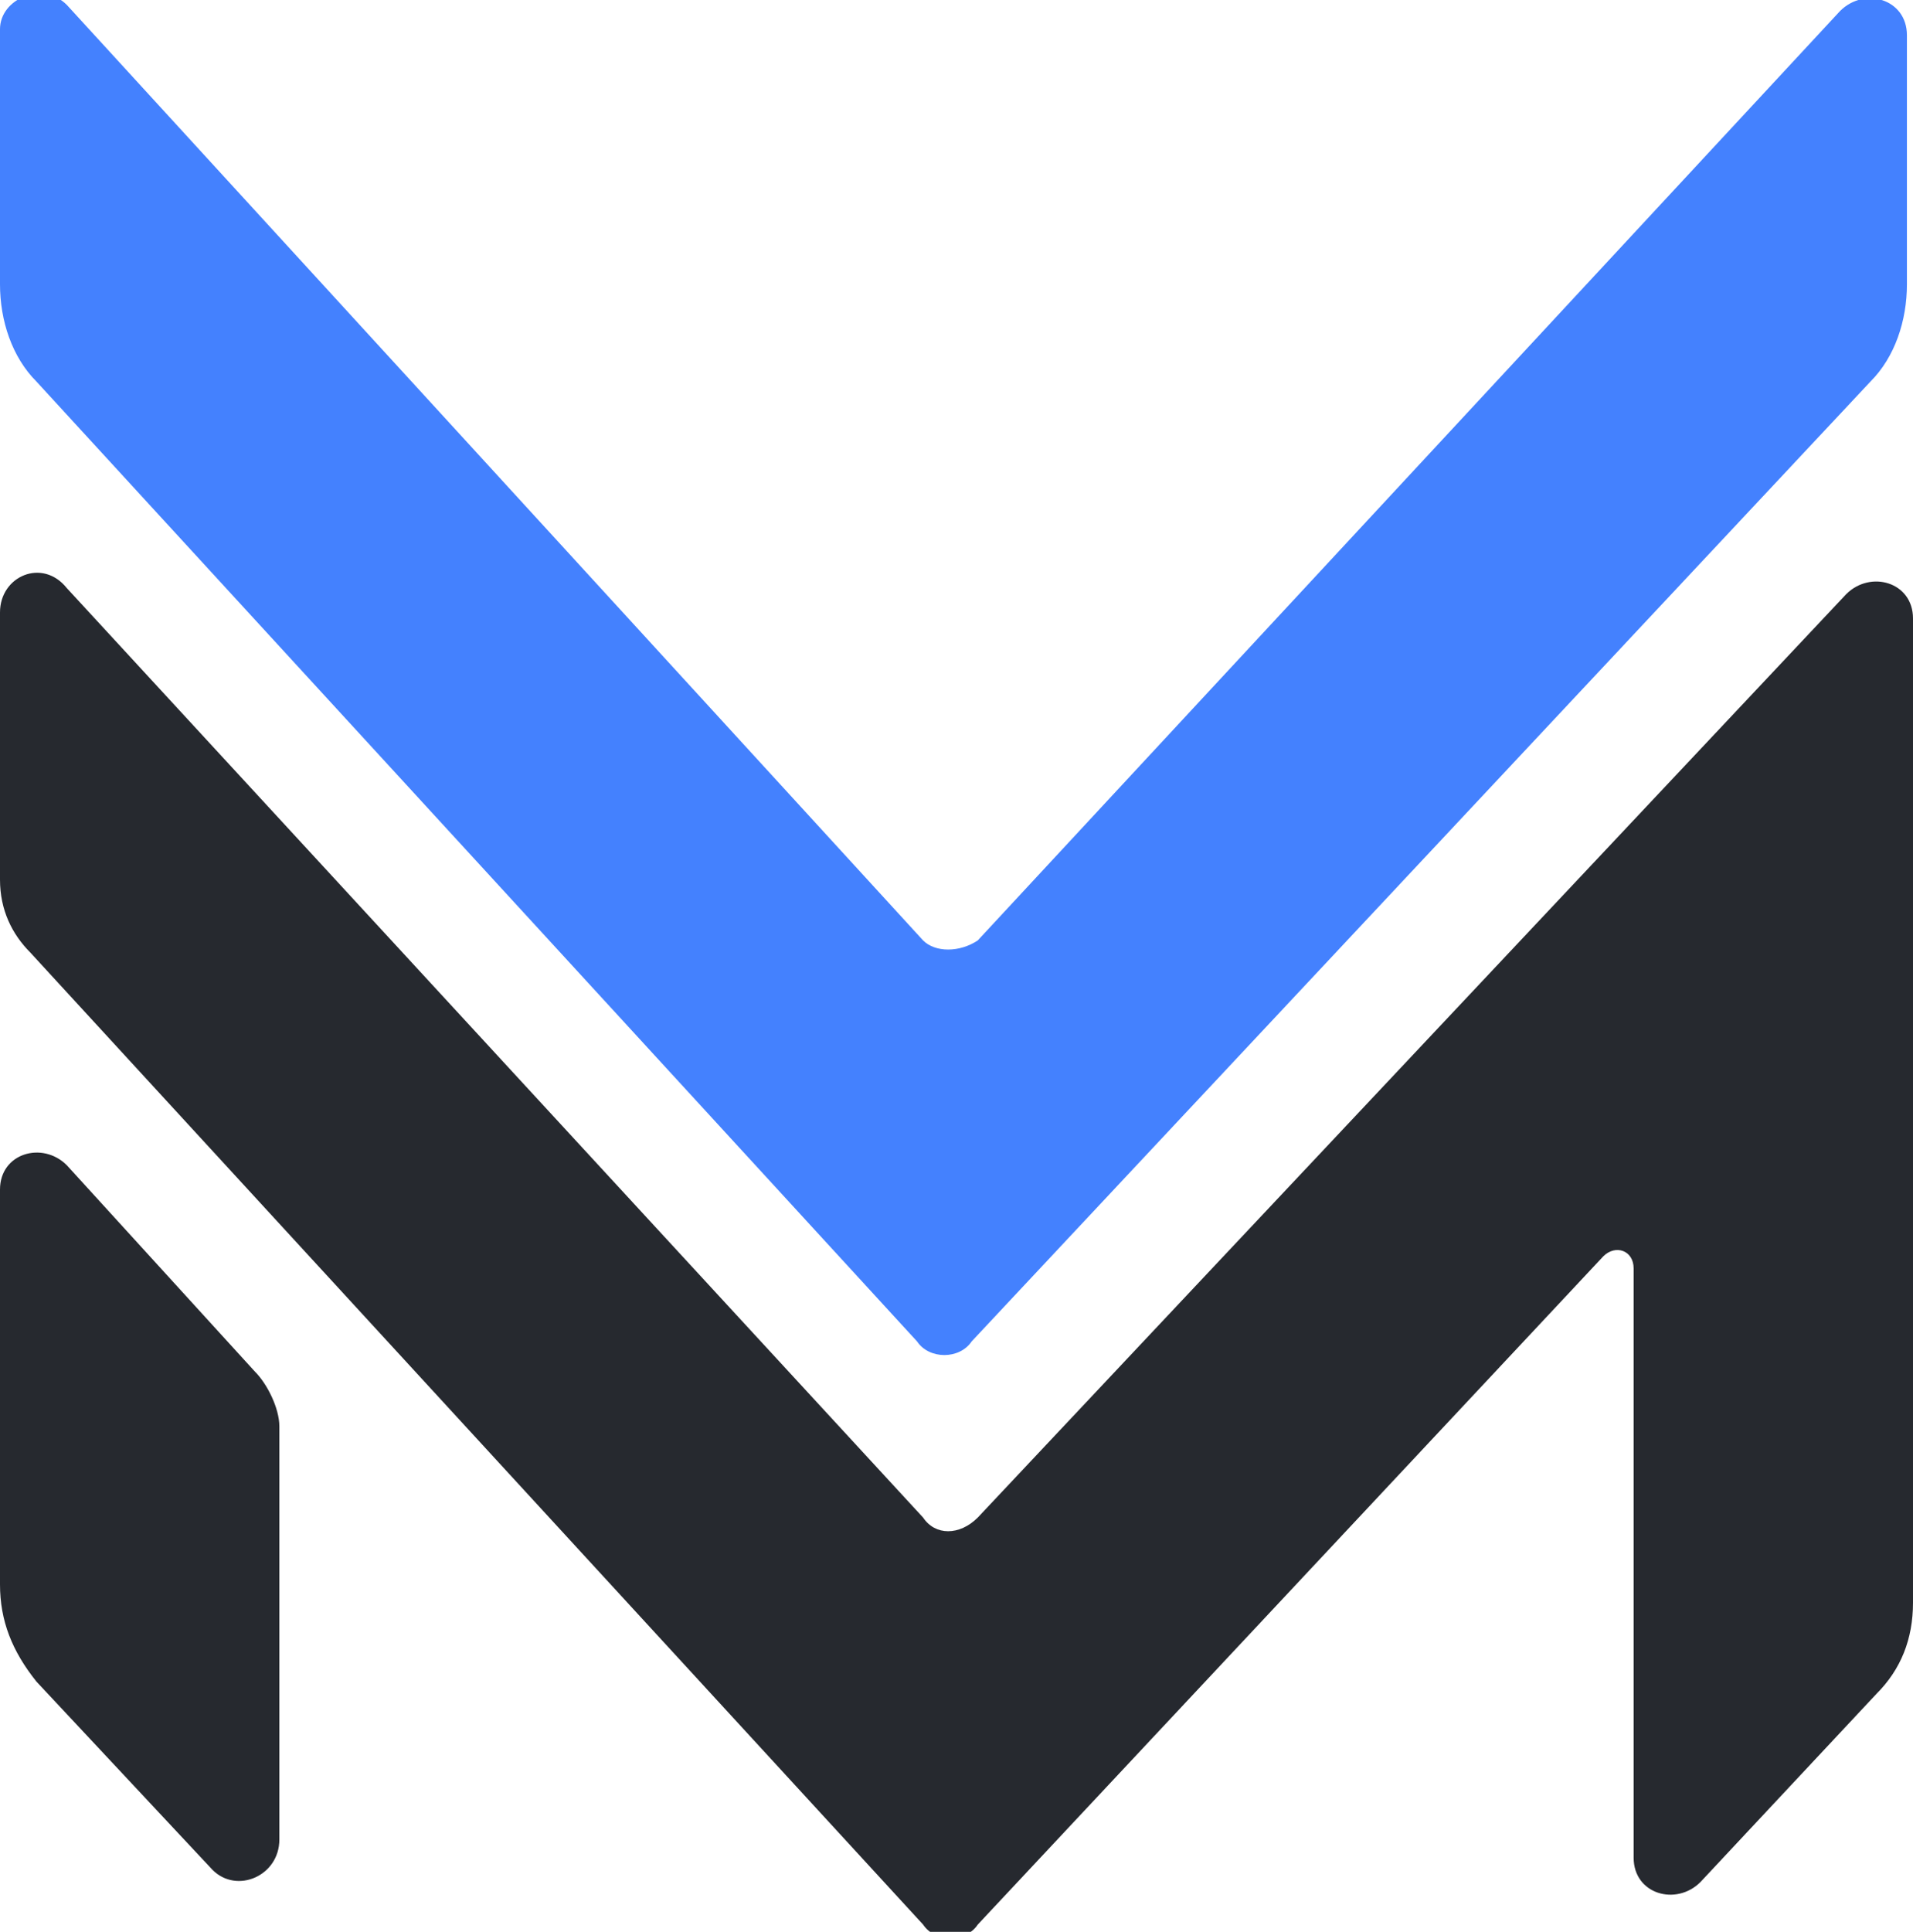
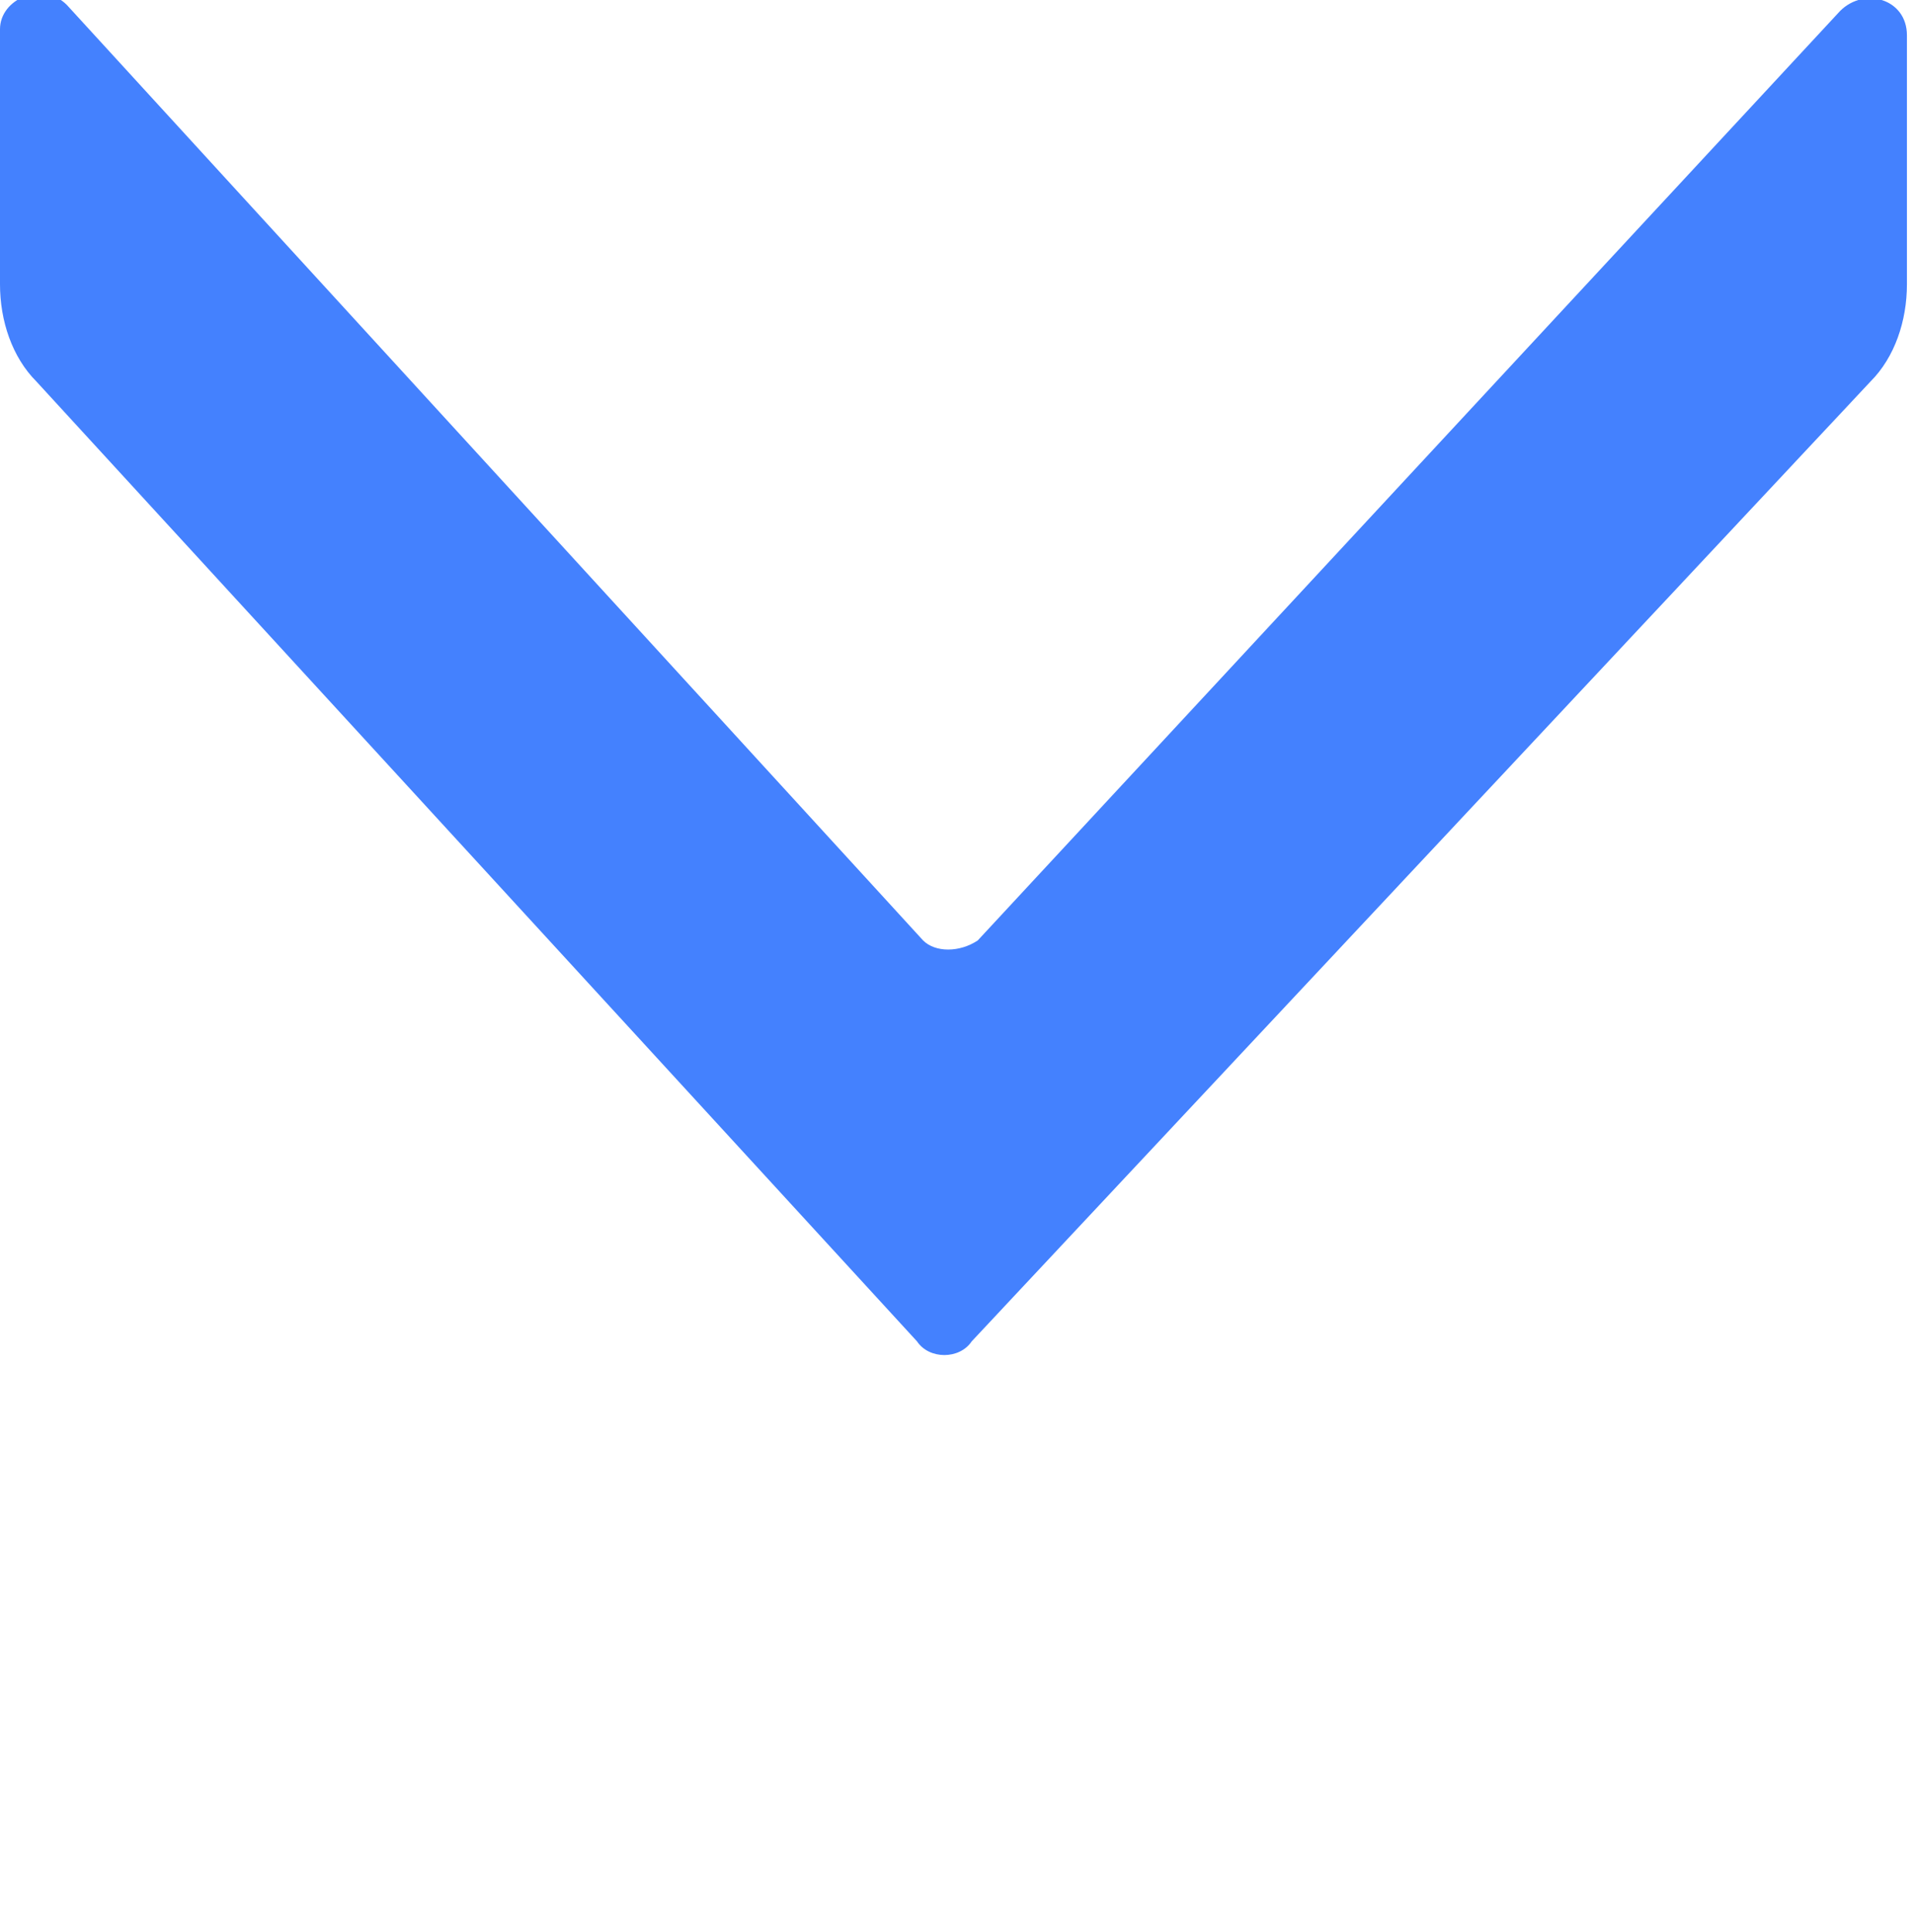
<svg xmlns="http://www.w3.org/2000/svg" version="1.1" width="157.5px" height="159px">
  <svg version="1.1" width="157.5px" height="159px">
    <svg version="1.1" id="SvgjsSvg1192" x="0px" y="0px" width="157.5px" height="159px" viewBox="0 200 157.5 159" enable-background="new 0 200 157.5 159" xml:space="preserve">
      <style>
                .g1 {
                    fill: #4481FE;
                }

                .g2 {
                    fill: #26292f;
                }

                @media (prefers-color-scheme: dark) {
                    .g2 {
                        fill: #fff;
                    }
                }
            </style>
      <g transform="translate(35, 40)">
-         <path class="g2" d="M-17.5,313.902l-14.5-15.5c-2-2.5-3-5-3-8v-32.5c0-3,3.5-4,5.5-2l15.5,17c1,1,2,3,2,4.5v34             C-12,314.402-15.5,315.902-17.5,313.902" />
        <path class="g1" d="M41,237.402l-70.5-77c-2-2-5.5-0.5-5.5,2v21c0,3,1,6,3,8l72.5,79c1,1.5,3.5,1.5,4.5,0l74-79                 c2-2,3-5,3-8v-20.5c0-3-3.5-4-5.5-2l-71,76.5C44,238.402,42,238.402,41,237.402" />
        <g transform="translate(0, 9.5)">
-           <path class="g2" d="M41,275.402l-70.5-76.5c-2-2.5-5.5-1-5.5,2v22c0,2.5,1,4.5,2.5,6l73.5,80c1,1.5,3.5,1.5,4.5,0                 l51.5-55c1-1,2.5-0.5,2.5,1v48.5c0,3,3.5,4,5.5,2l14.5-15.5c2-2,3-4.5,3-7.5v-81c0-3-3.5-4-5.5-2l-71.5,76                 C44,276.902,42,276.902,41,275.402" />
-         </g>
+           </g>
      </g>
    </svg>
    <style>
            @media (prefers-color-scheme: light) {
                :root {
                    filter: none;
                }
            }

            @media (prefers-color-scheme: dark) {
                :root {
                    filter: none;
                }
            }
        </style>
  </svg>
  <style>
        @media (prefers-color-scheme: light) {
            :root {
                filter: none;
            }
        }

        @media (prefers-color-scheme: dark) {
            :root {
                filter: none;
            }
        }
    </style>
</svg>